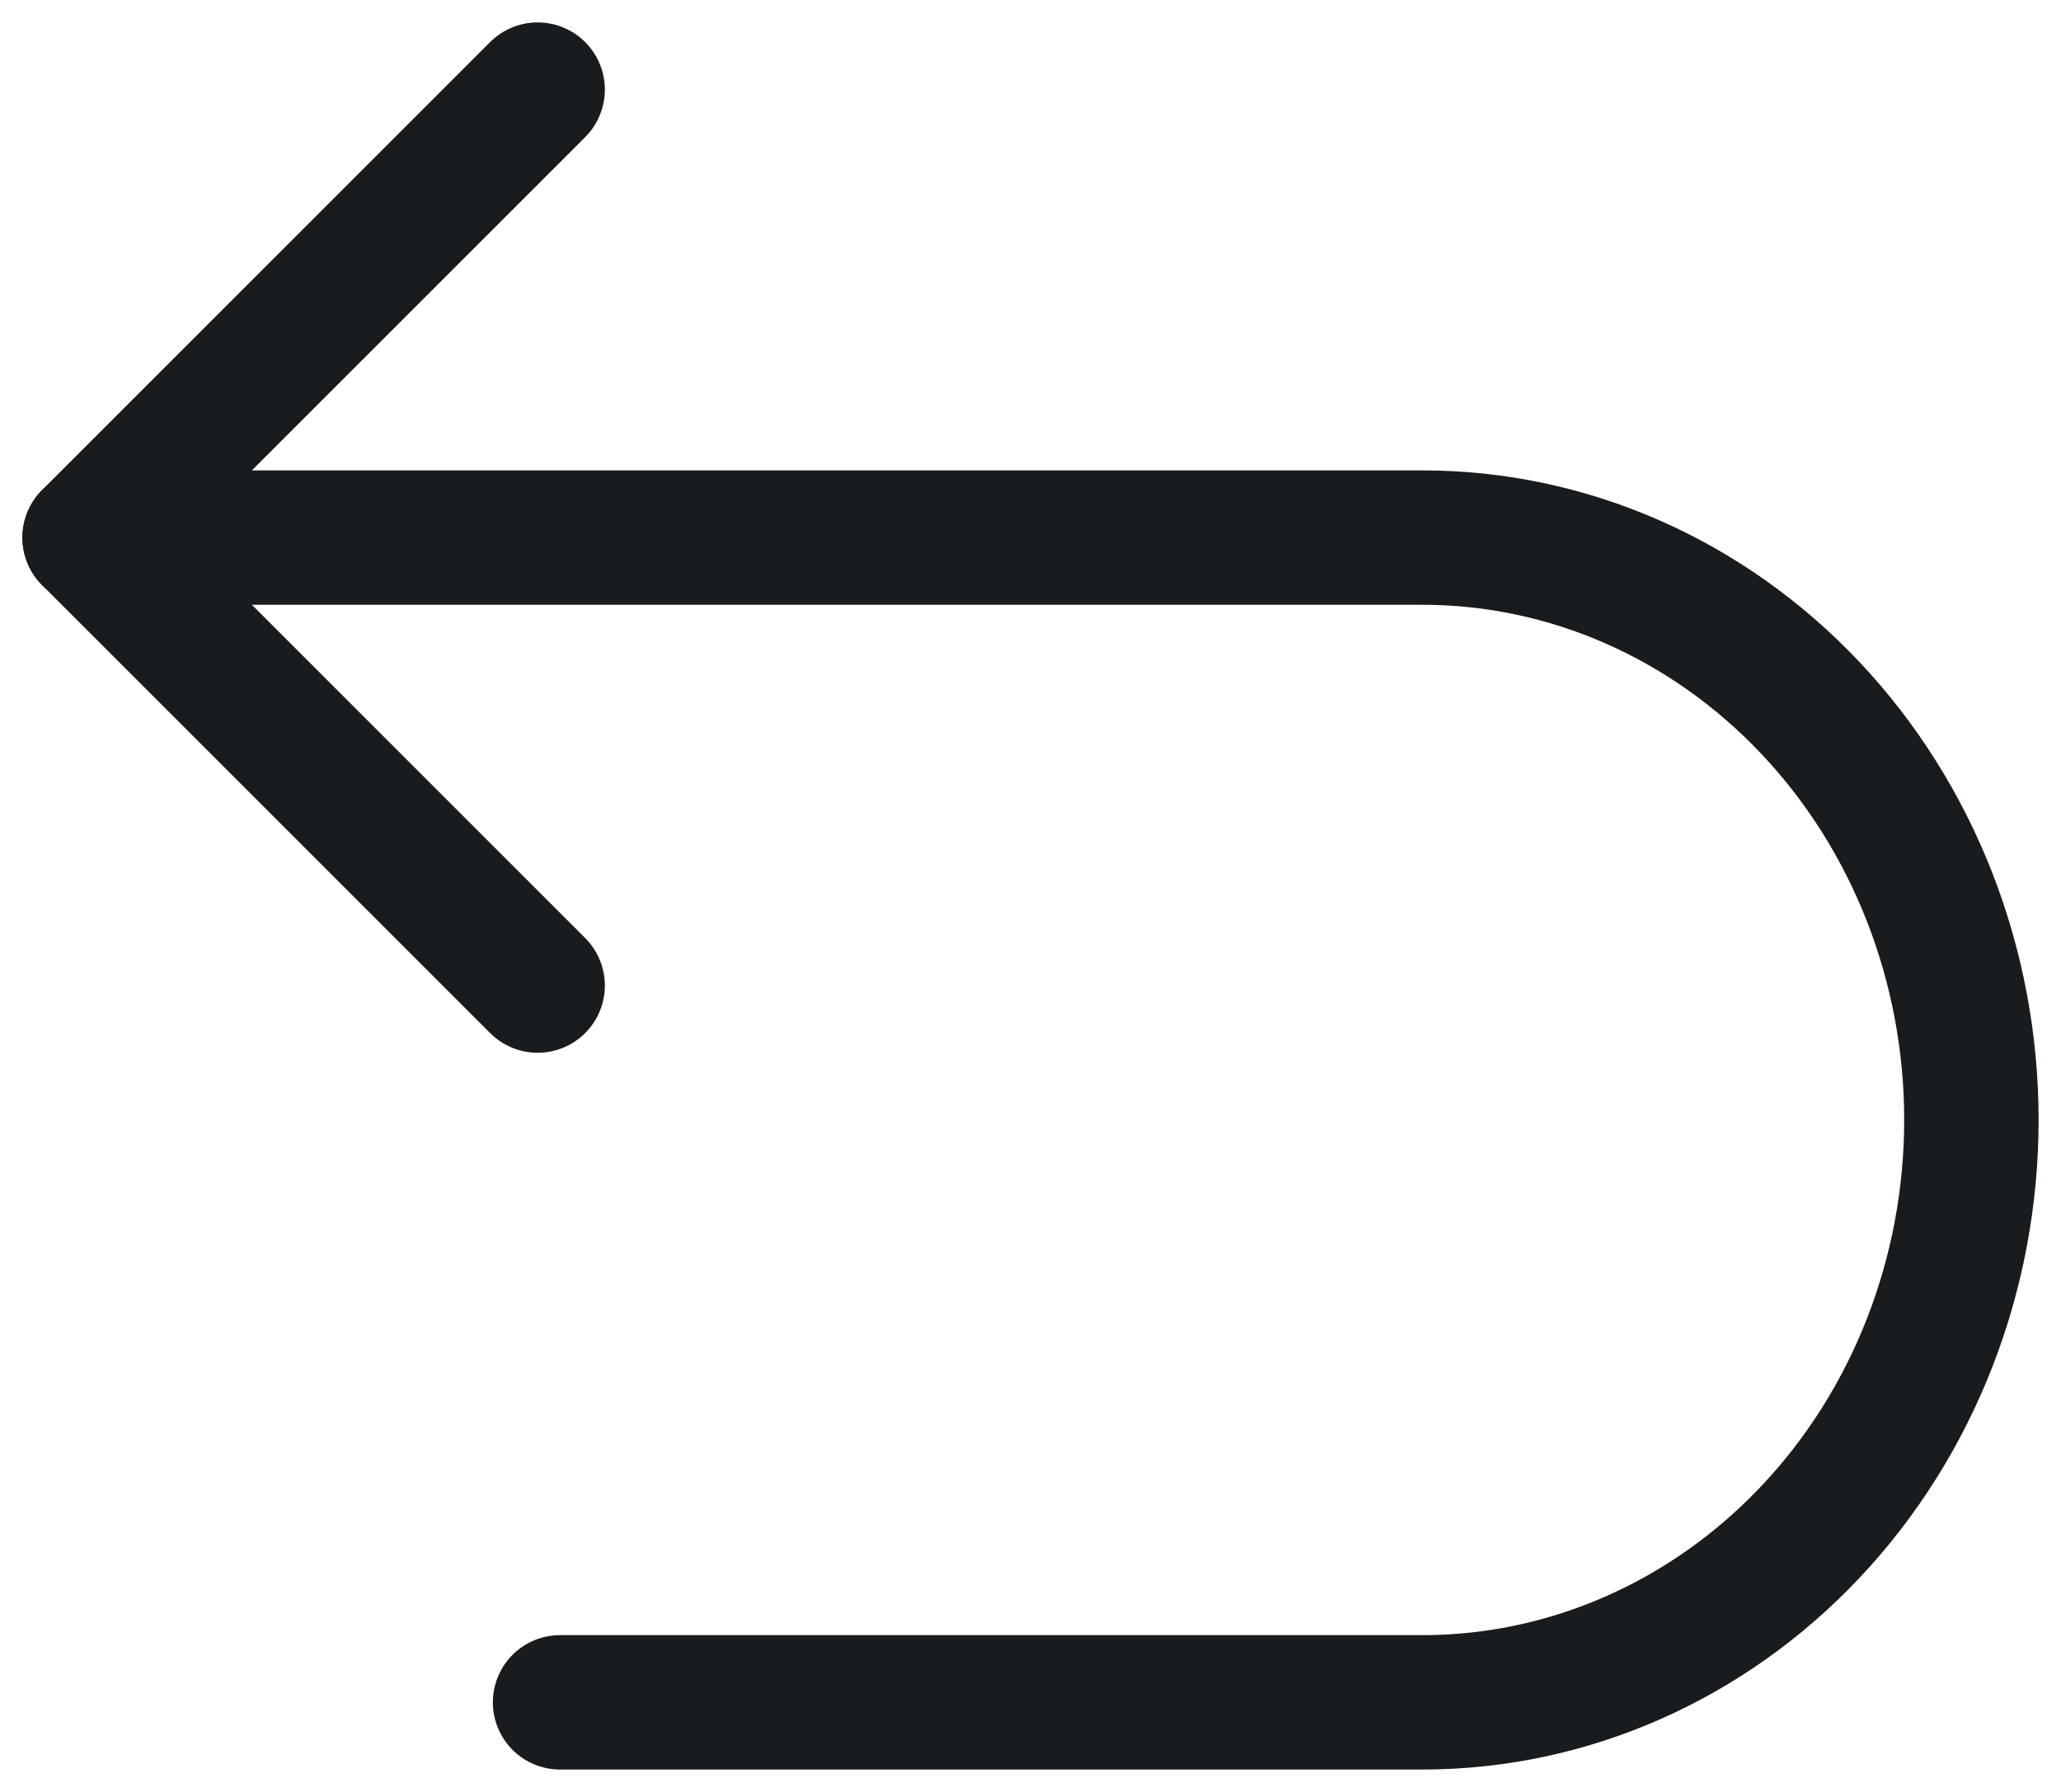
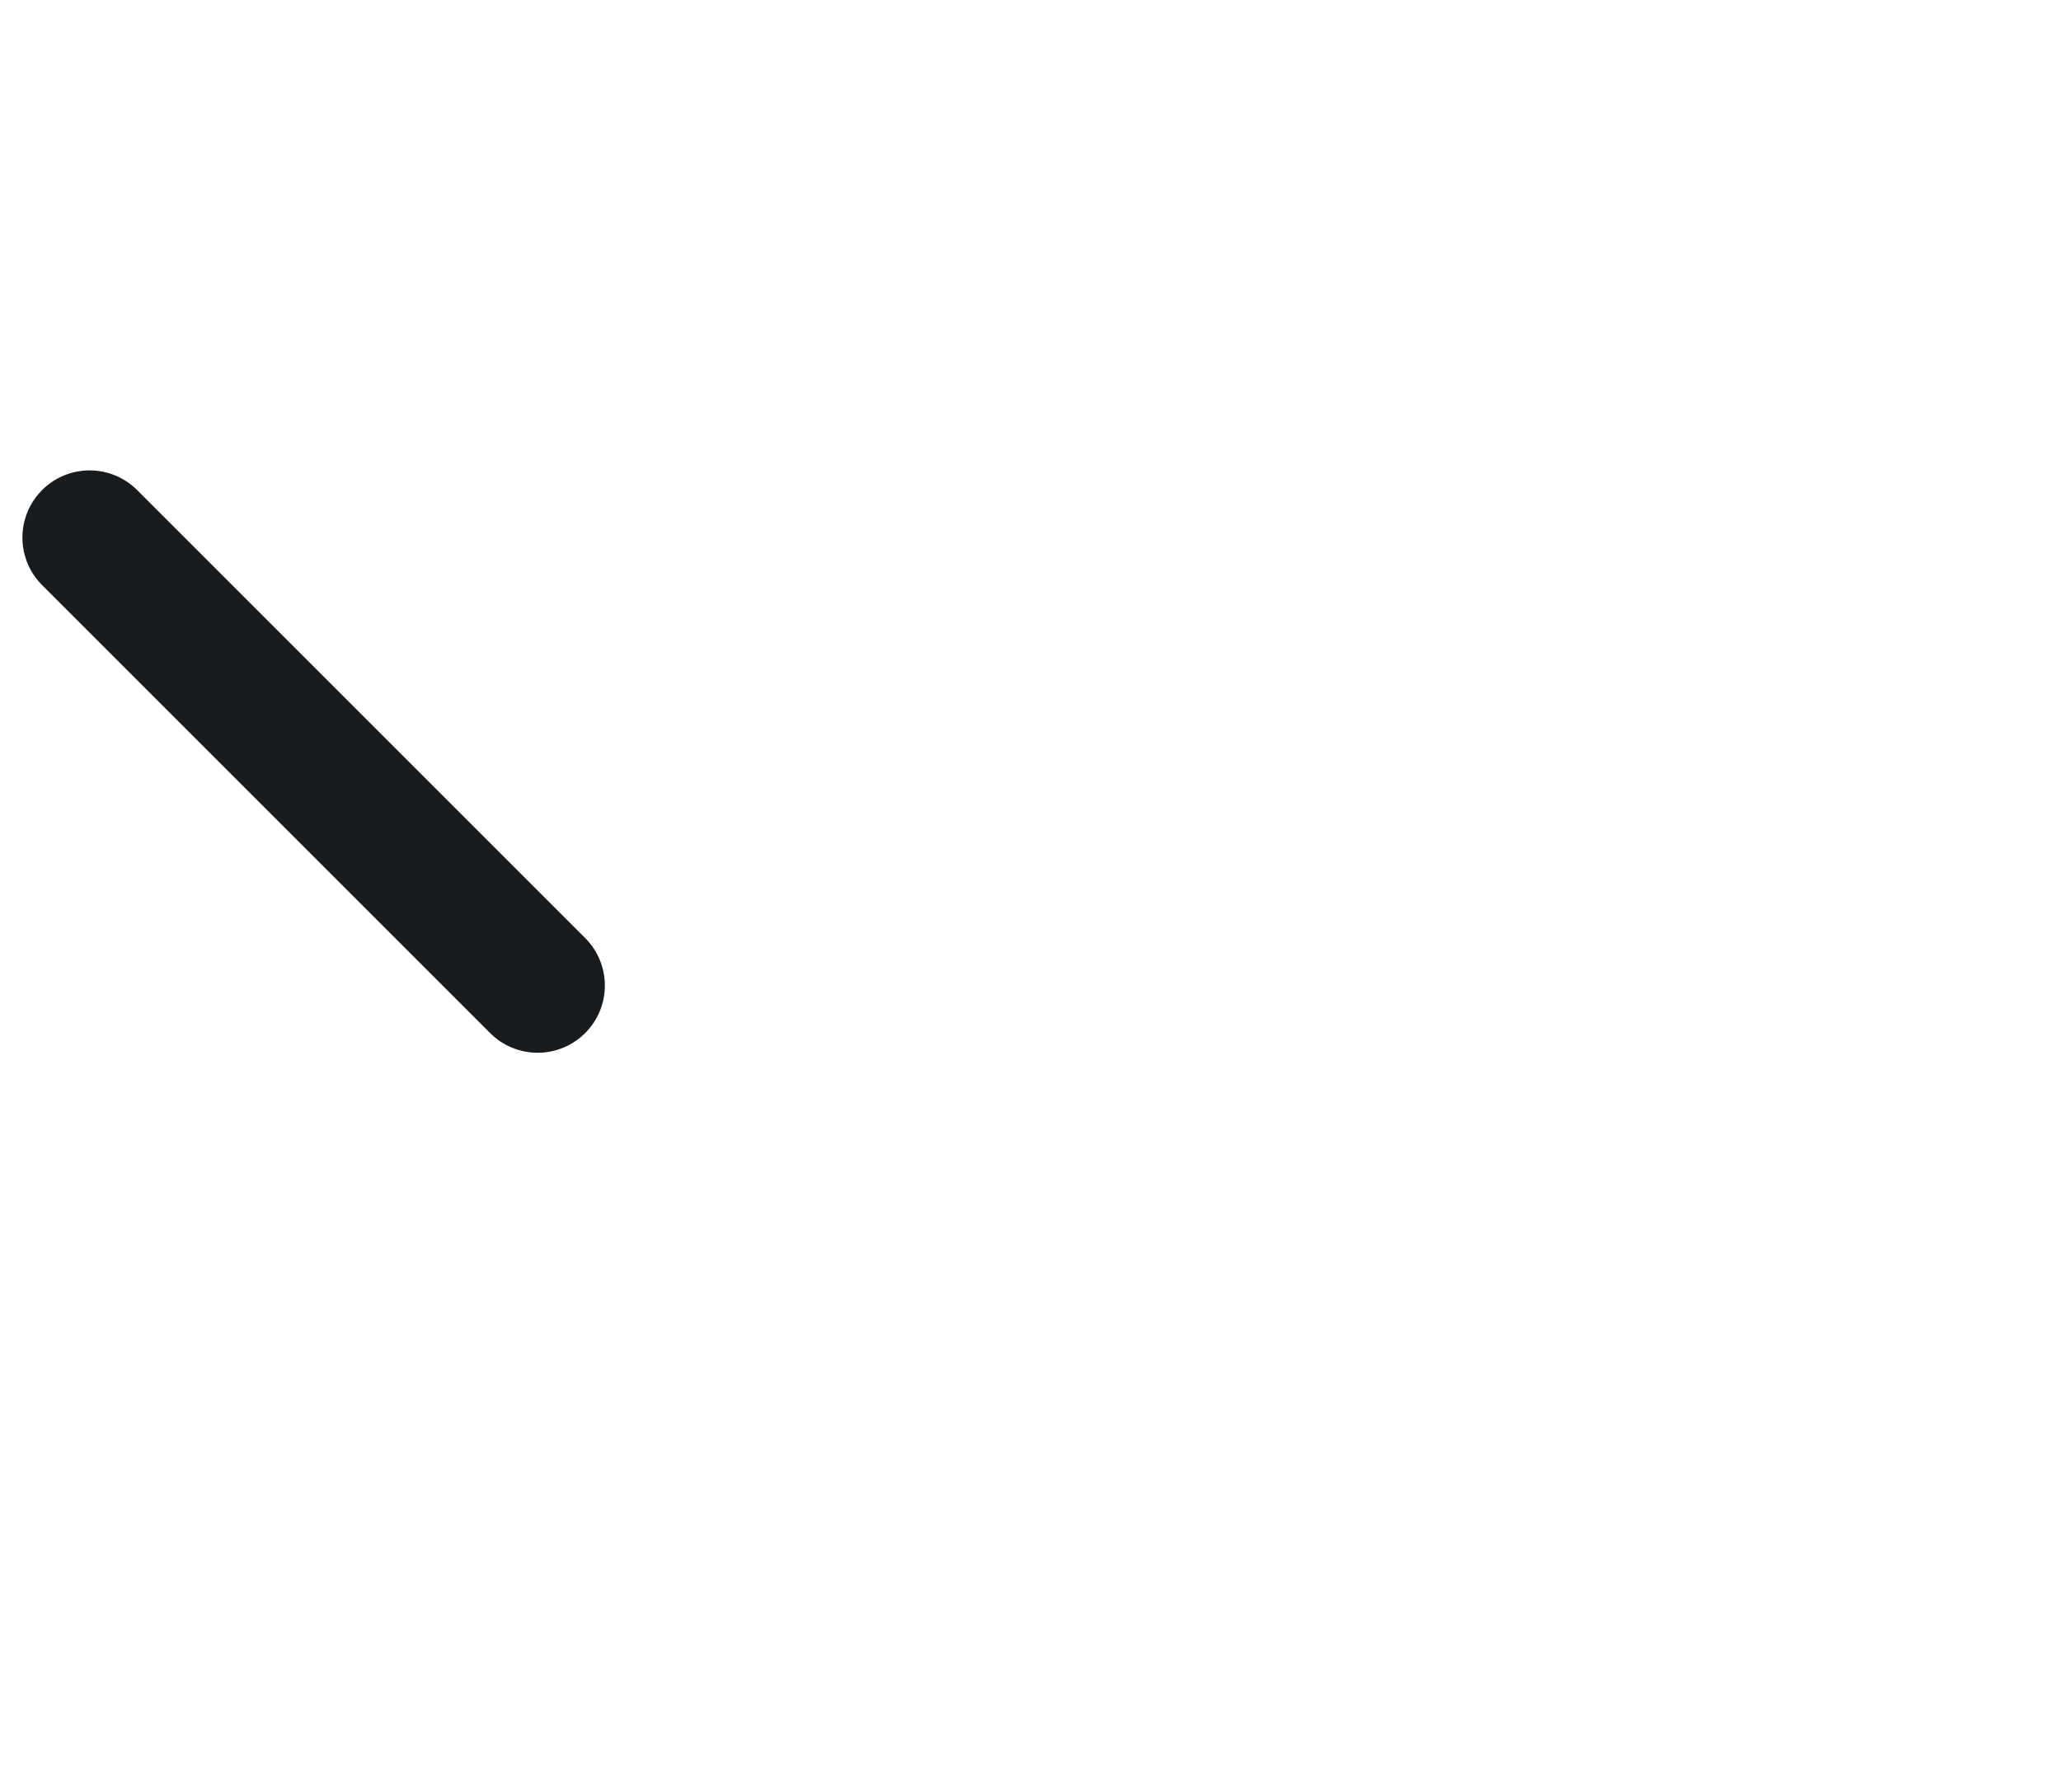
<svg xmlns="http://www.w3.org/2000/svg" width="23" height="20" viewBox="0 0 23 20" fill="none">
-   <path d="M6 11L1 6L6 1" stroke="#191C1F" stroke-width="1.5" stroke-linecap="round" stroke-linejoin="round" />
-   <path d="M6.25 19H15.875C17.5 19 19.057 18.315 20.206 17.096C21.355 15.877 22 14.224 22 12.5V12.5C22 10.776 21.355 9.123 20.206 7.904C19.057 6.685 17.5 6 15.875 6H1" stroke="#191C1F" stroke-width="1.5" stroke-linecap="round" stroke-linejoin="round" />
+   <path d="M6 11L1 6" stroke="#191C1F" stroke-width="1.5" stroke-linecap="round" stroke-linejoin="round" />
</svg>